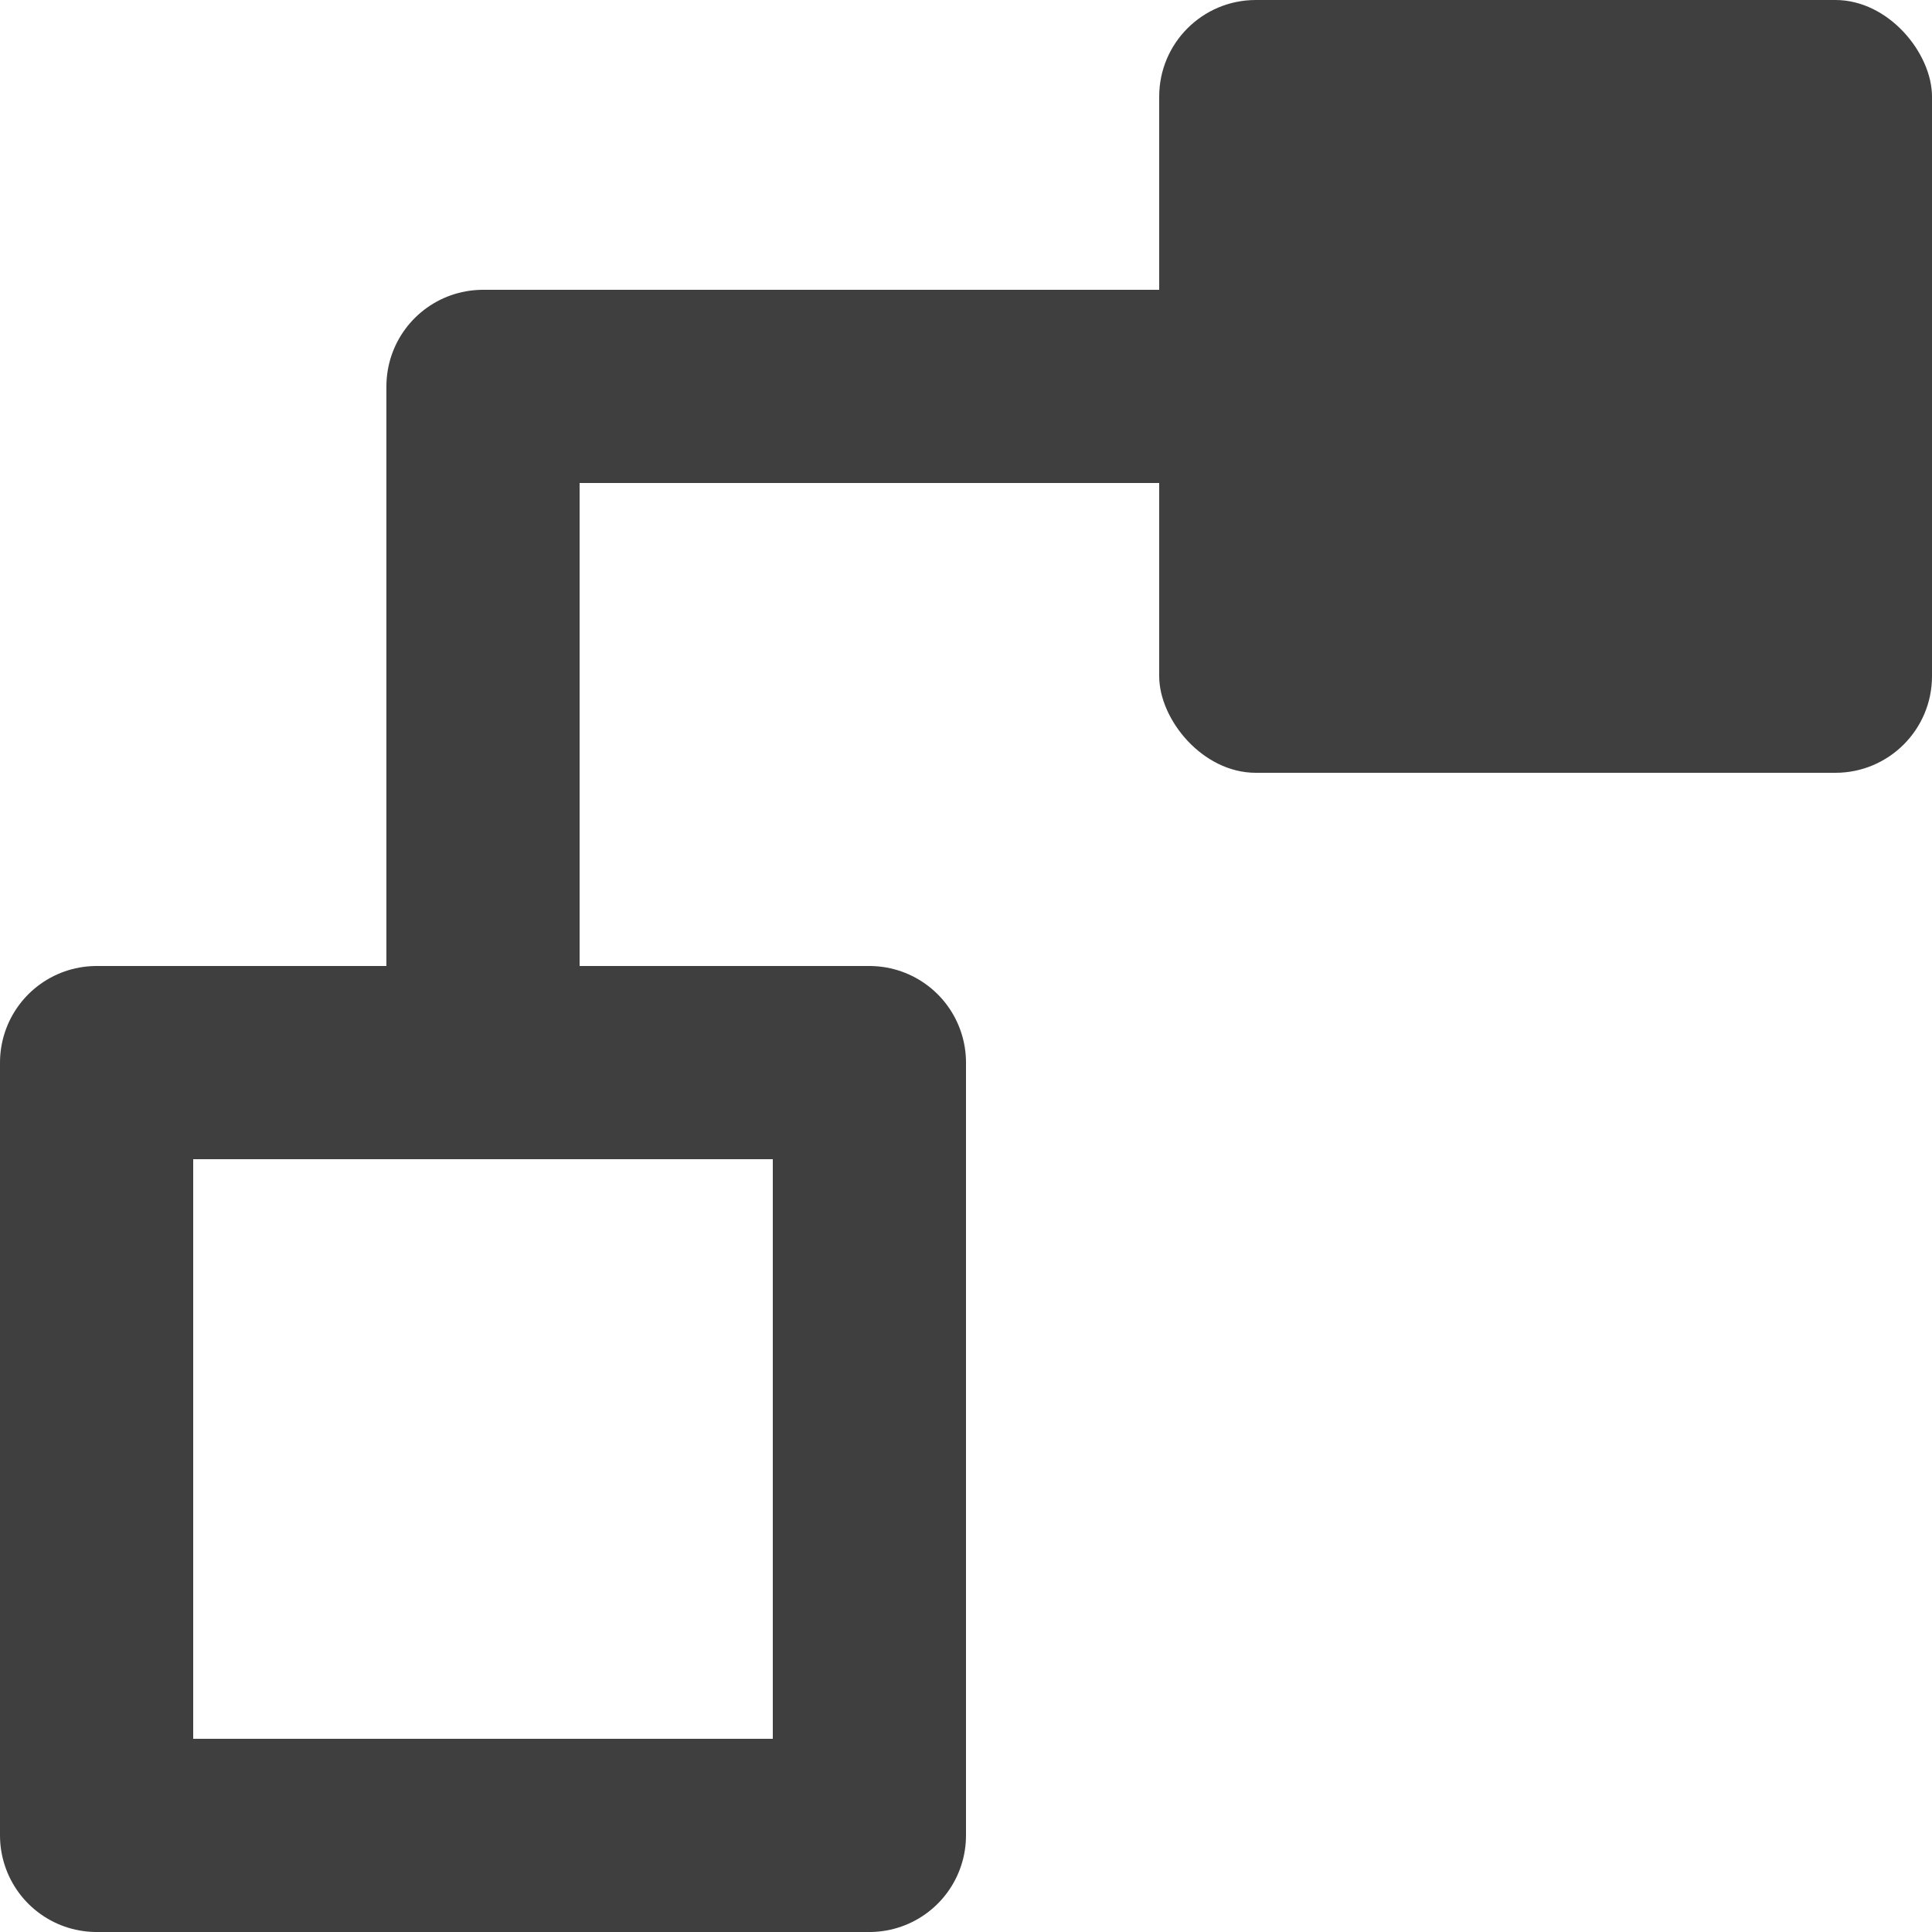
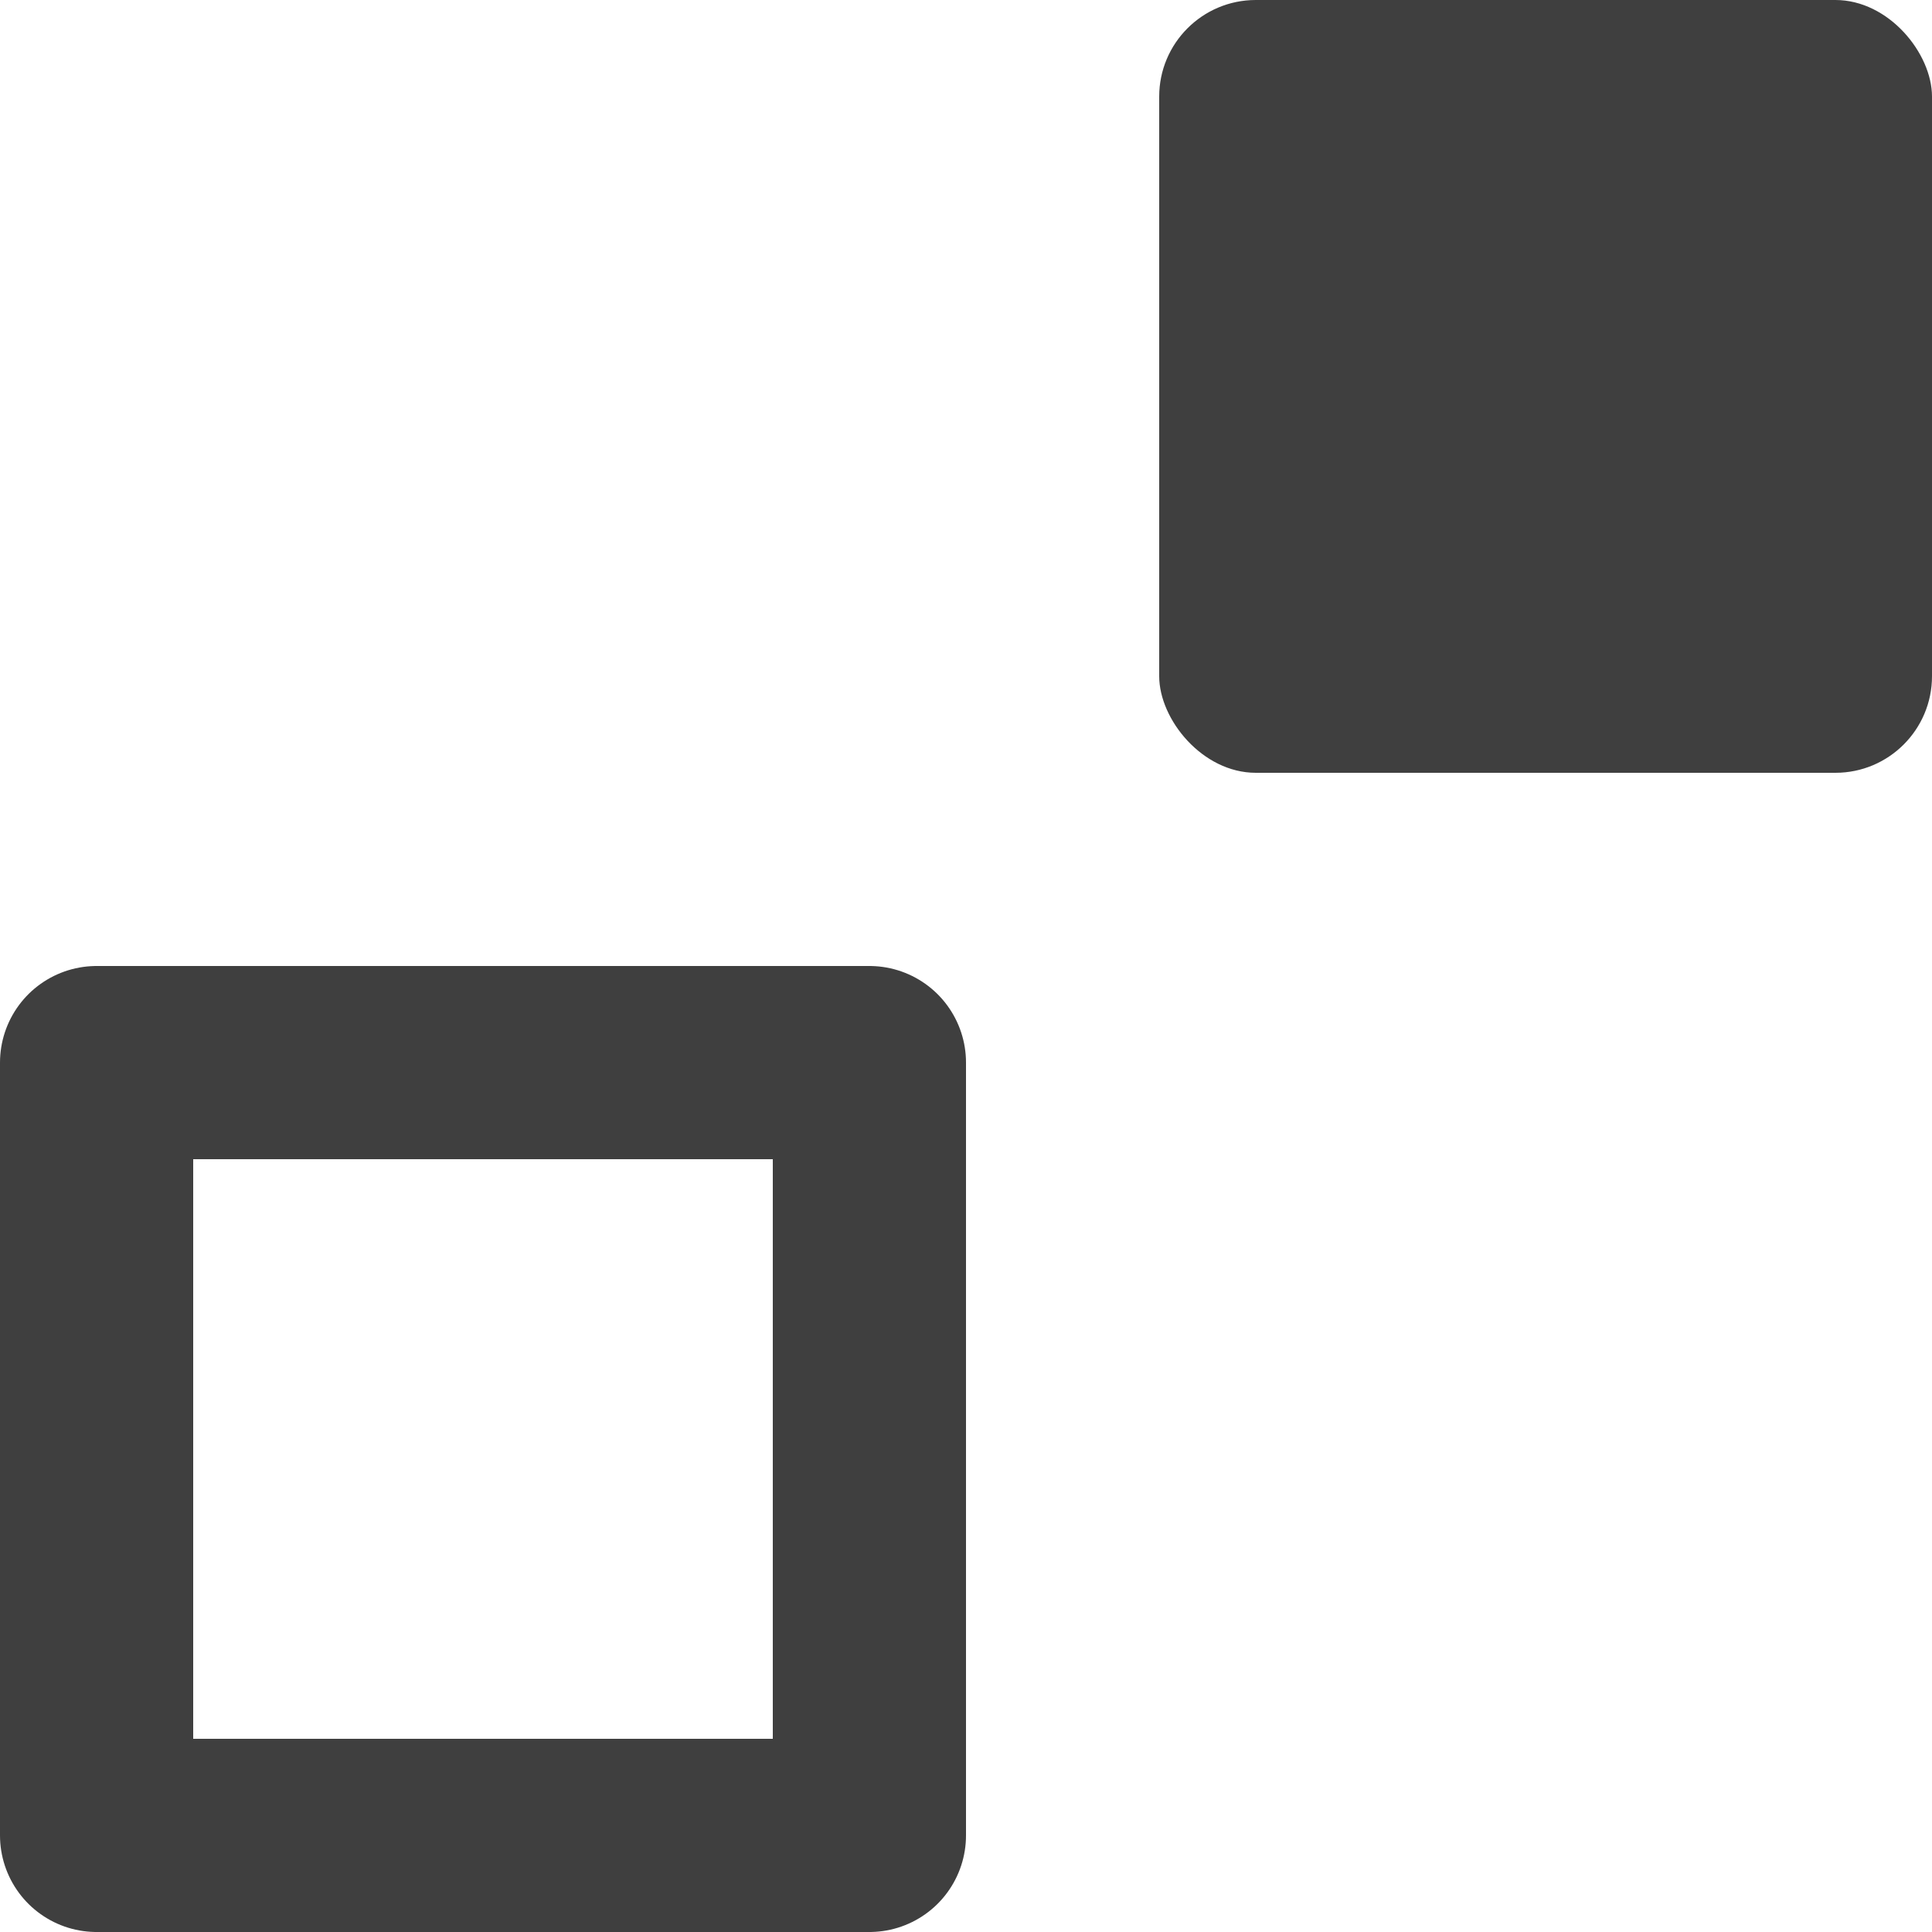
<svg xmlns="http://www.w3.org/2000/svg" viewBox="0 0 20 20" version="1.1">
  <title>Dark / 20 / server-transactions@svg</title>
  <desc>Created with Sketch.</desc>
  <g id="Dark-/-20-/-server-transactions" stroke="none" stroke-width="1" fill="none" fill-rule="evenodd">
    <g id="Group-5" transform="translate(1, 0)">
      <rect id="Rectangle" stroke="#3F3F3F" stroke-width="2" stroke-linecap="round" stroke-linejoin="round" x="0" y="11" width="8" height="8" />
      <rect id="Rectangle-Copy" fill="#3F3F3F" x="11" y="0" width="8" height="8" rx="1" />
-       <polyline id="Path-33" stroke="#3F3F3F" stroke-width="2" stroke-linecap="round" stroke-linejoin="round" points="4 11 4 4 11 4" />
    </g>
  </g>
</svg>